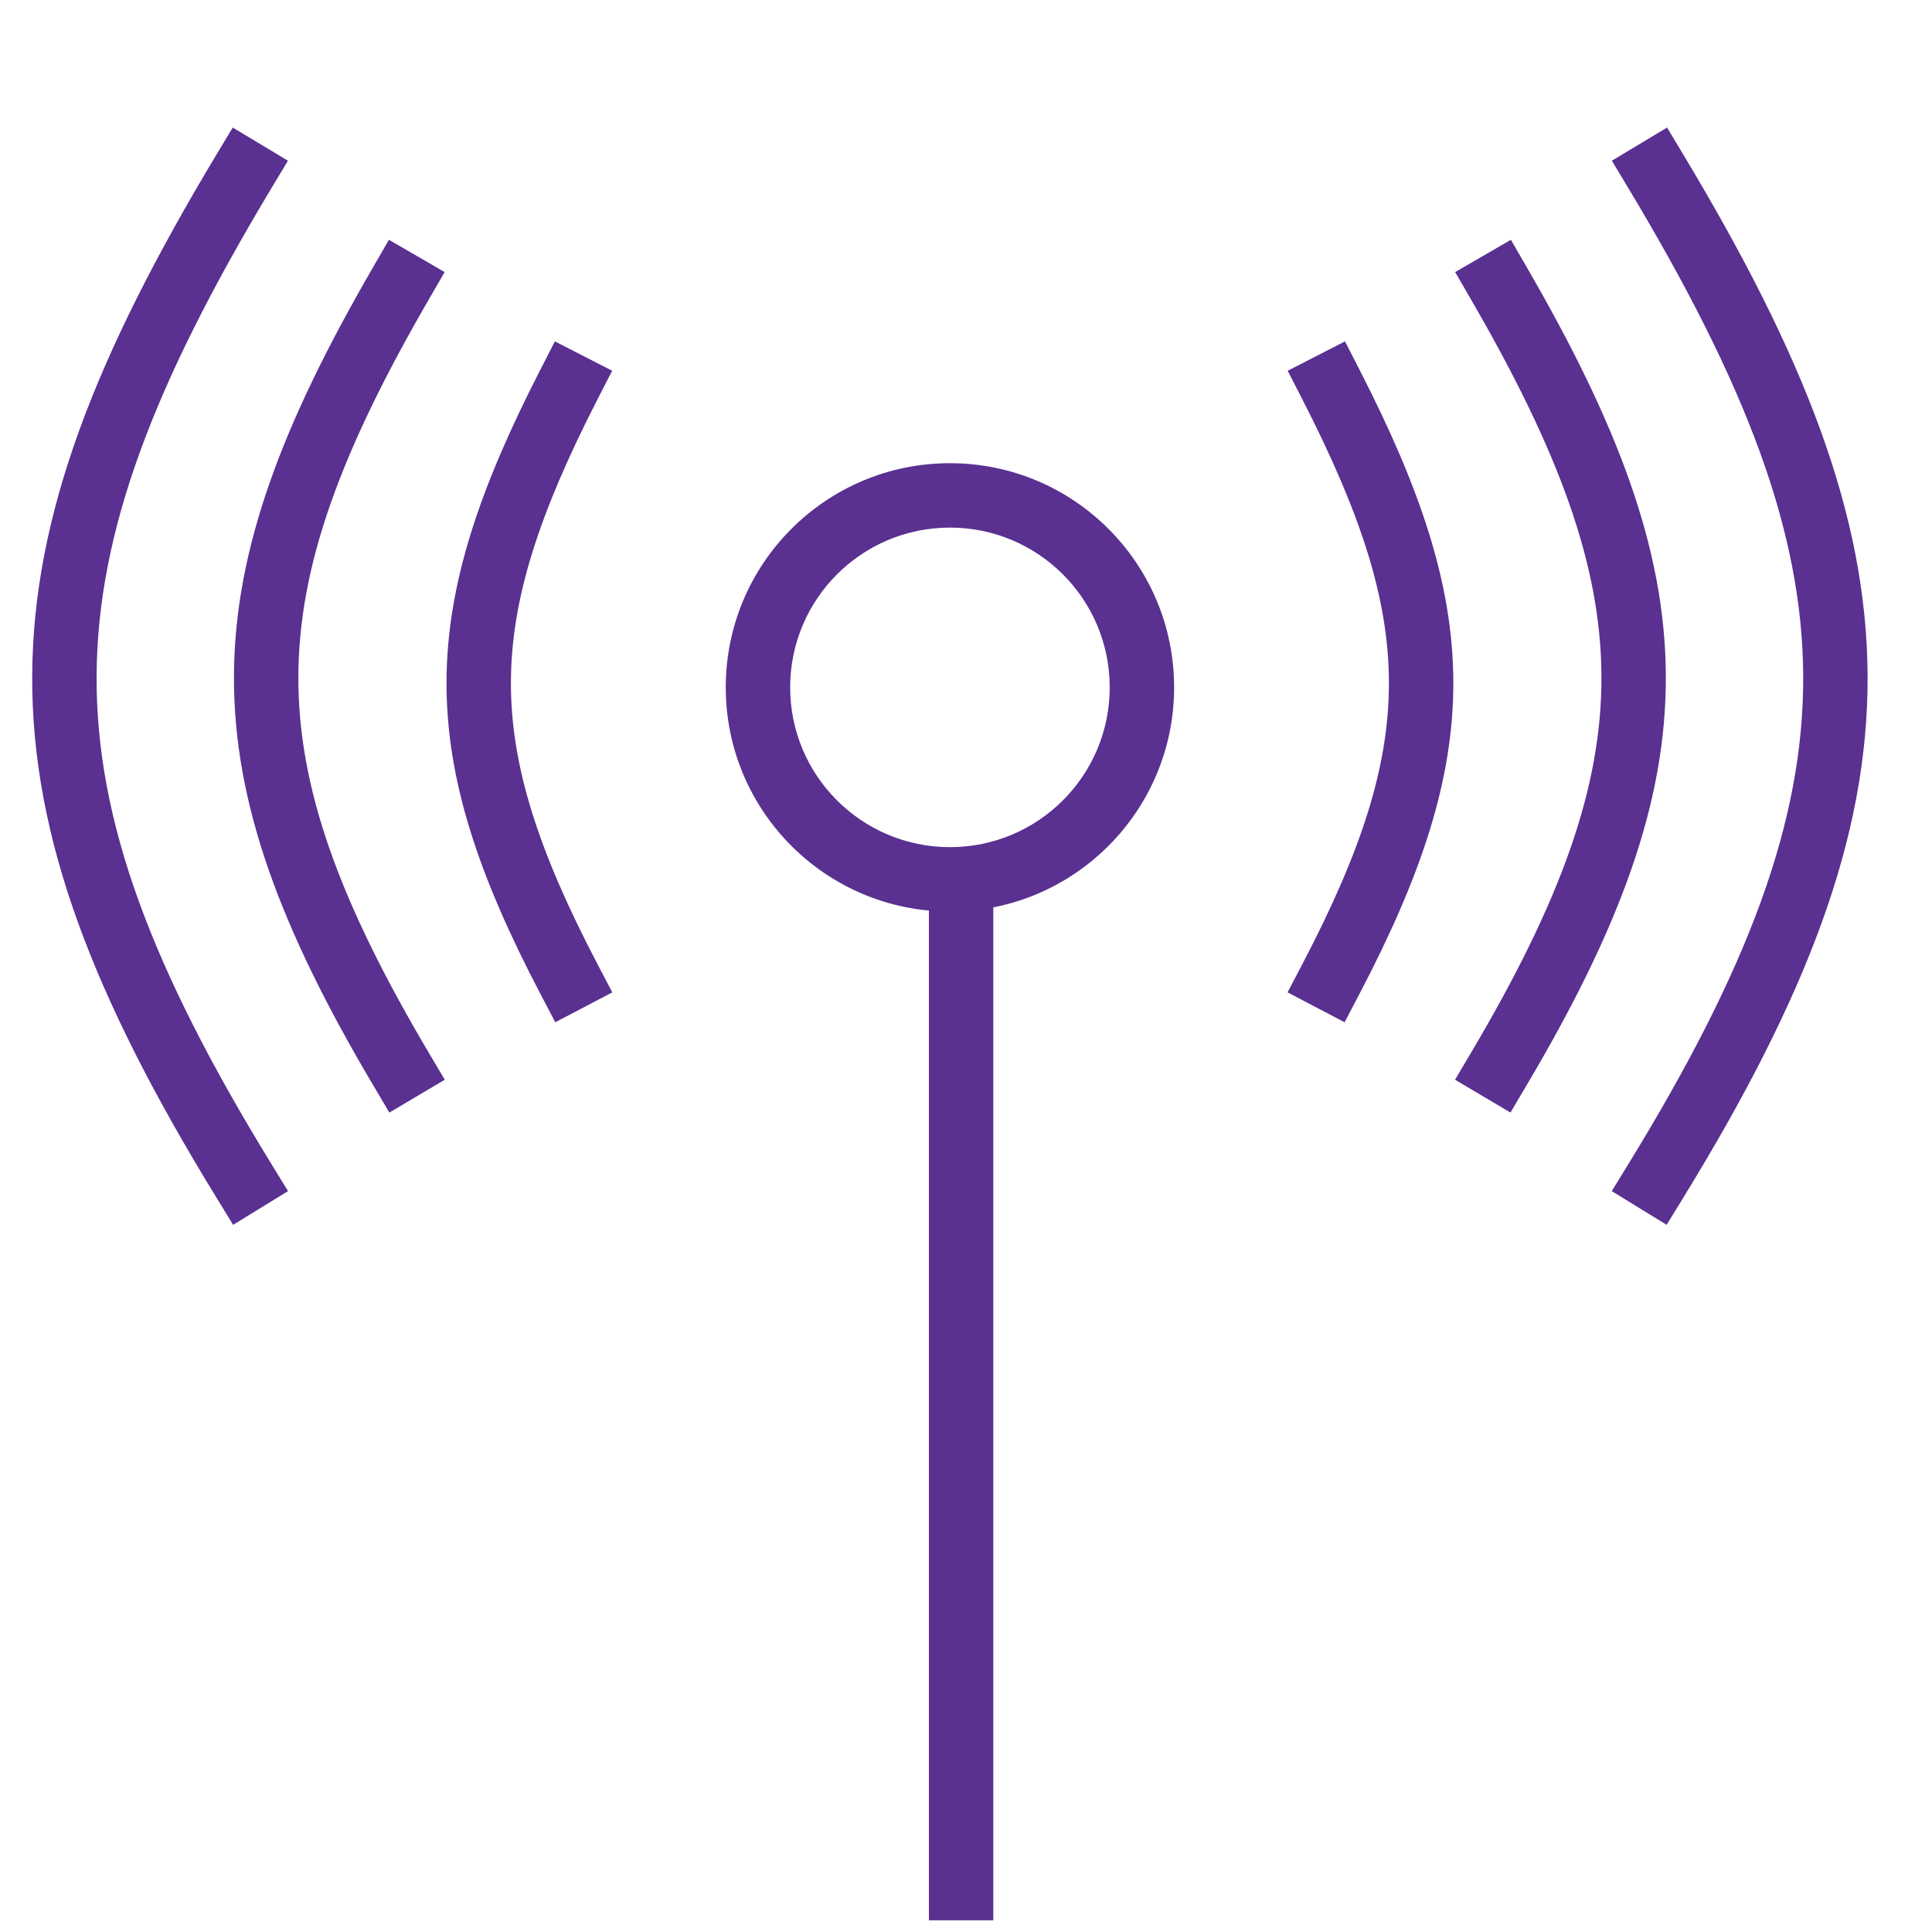
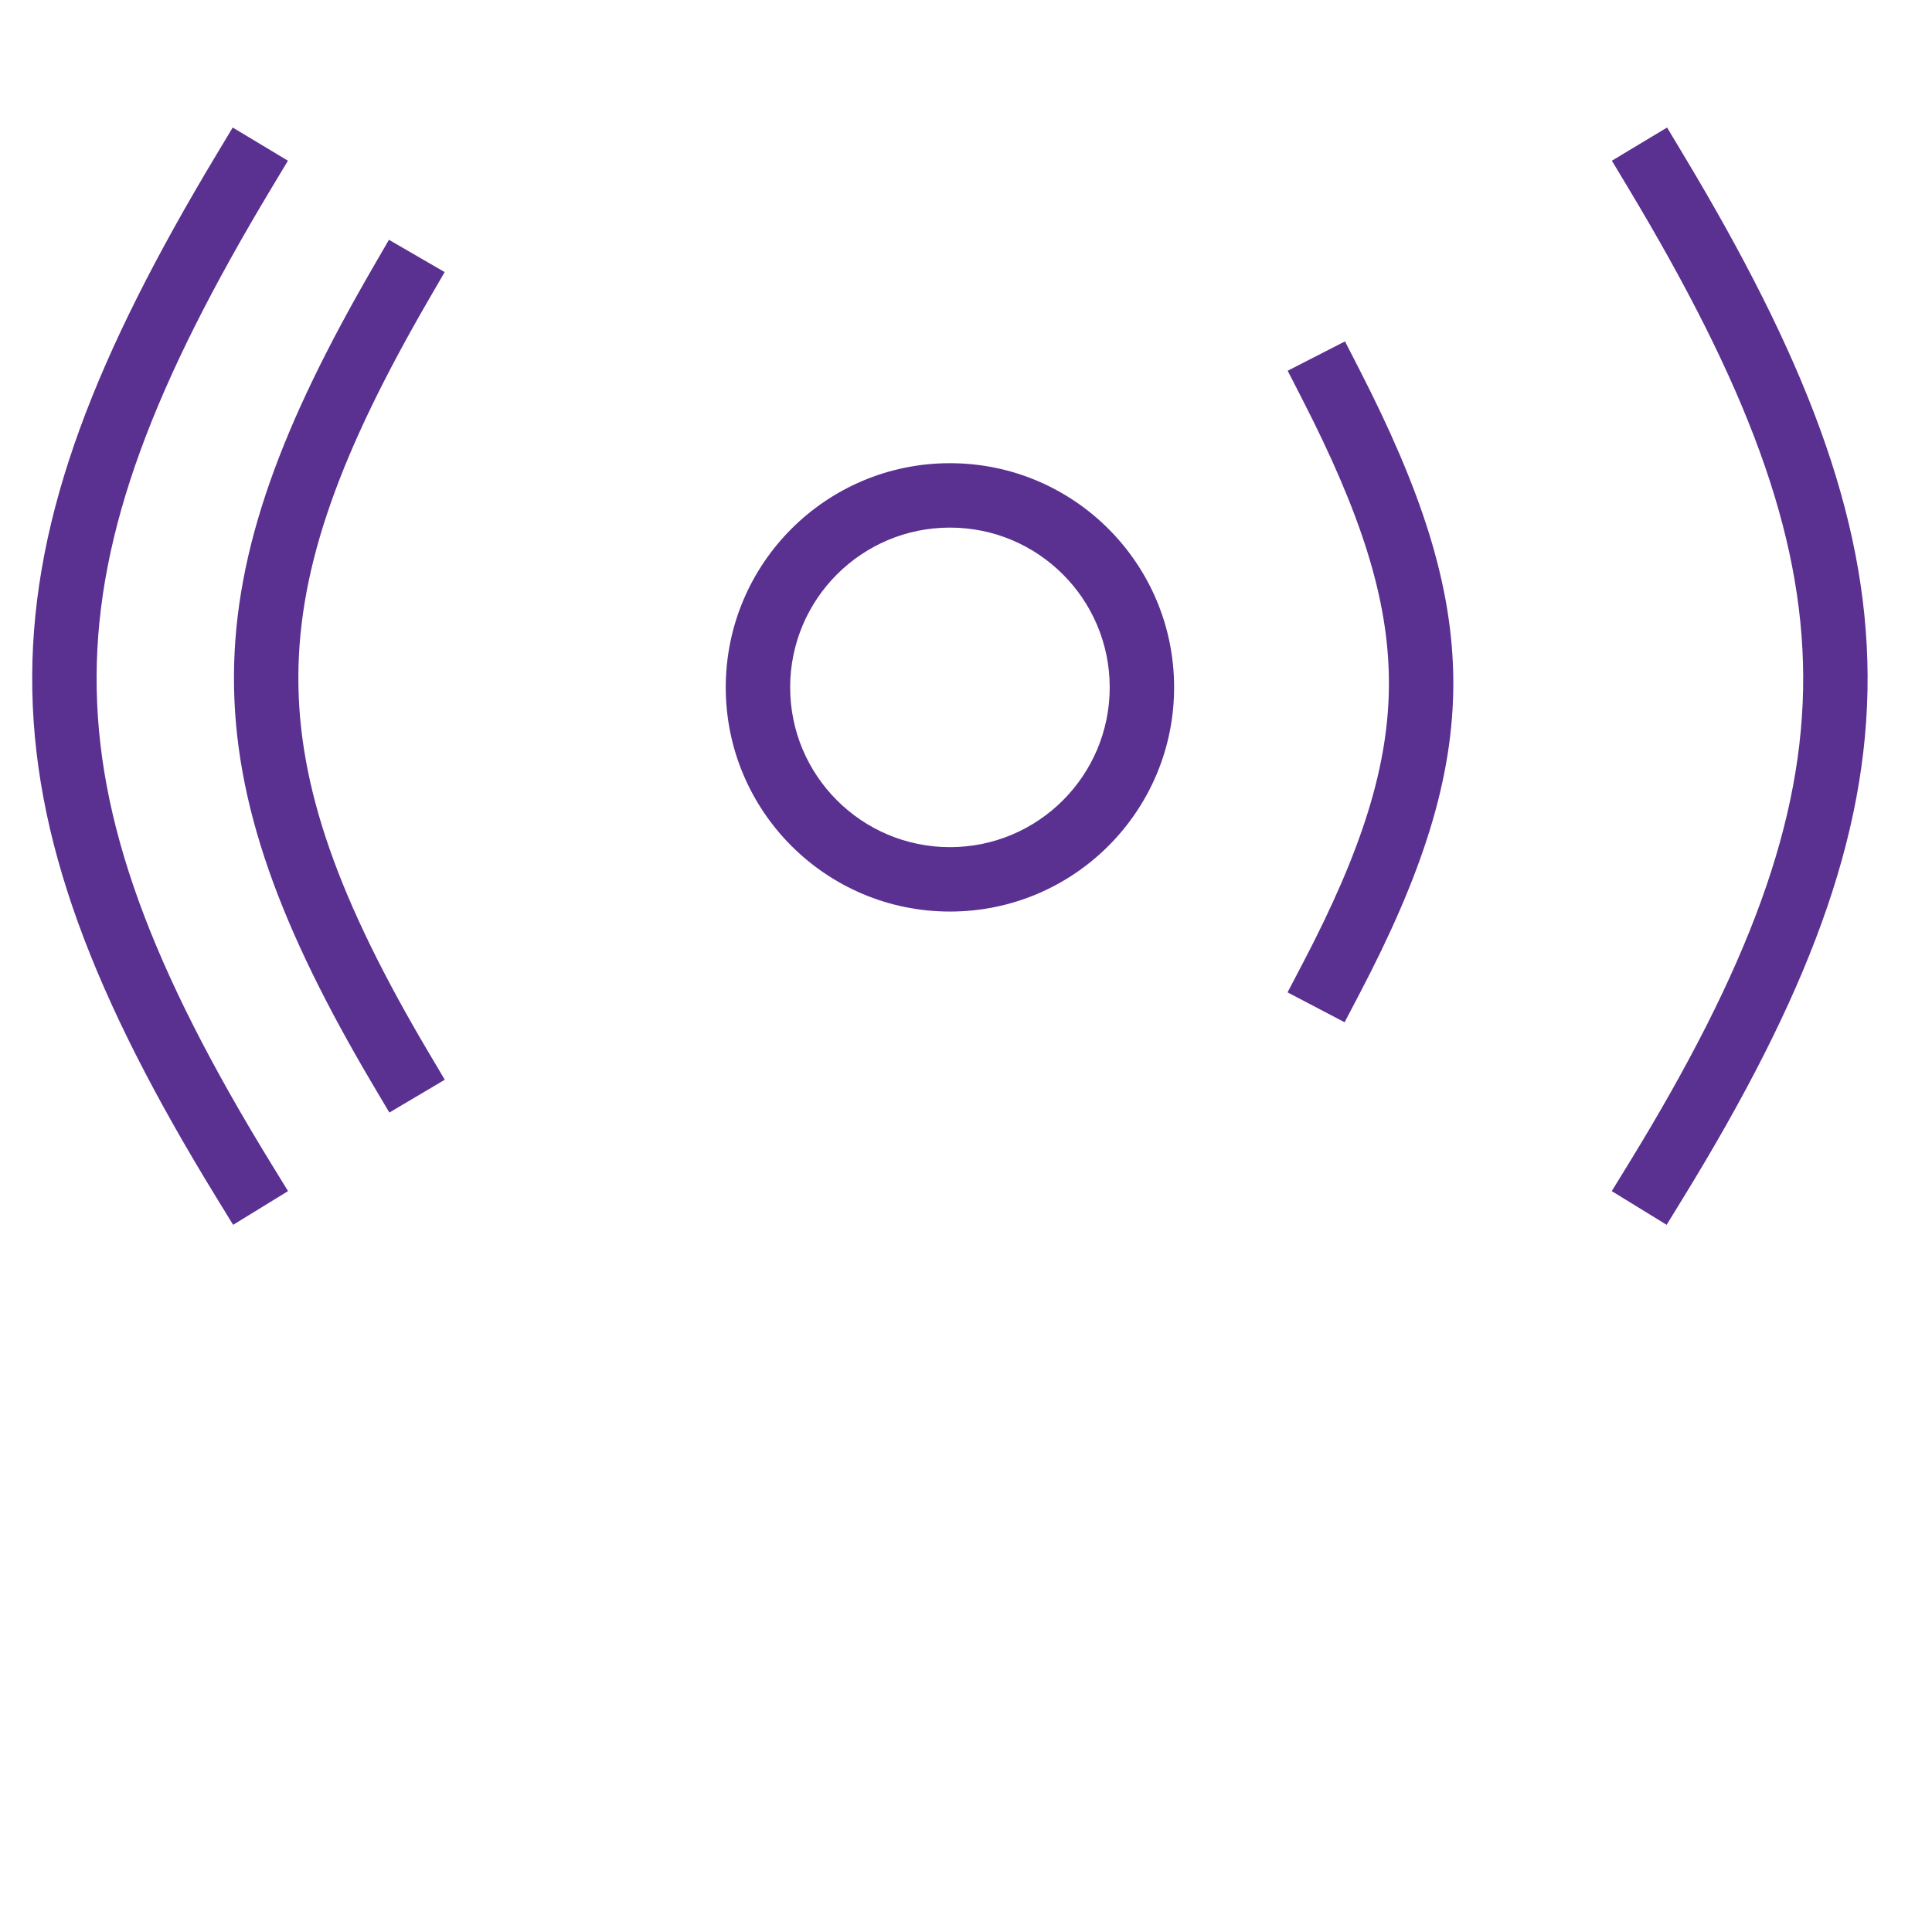
<svg xmlns="http://www.w3.org/2000/svg" width="60" height="60" viewBox="0 0 60 60" fill="none">
-   <path fill-rule="evenodd" clip-rule="evenodd" d="M17.232 10.602L16.776 11.492C14.903 15.146 13.879 18.124 13.867 21.168C13.856 24.215 14.861 27.197 16.78 30.861L17.244 31.747L19.015 30.819L18.551 29.933C16.698 26.393 15.858 23.751 15.867 21.175C15.877 18.596 16.738 15.951 18.555 12.403L19.012 11.514L17.232 10.602Z" fill="#5A3091" />
  <path fill-rule="evenodd" clip-rule="evenodd" d="M12.079 7.447L11.578 8.313C8.794 13.12 7.282 17.017 7.266 20.992C7.249 24.972 8.731 28.873 11.582 33.69L12.092 34.551L13.813 33.532L13.303 32.672C10.524 27.975 9.251 24.448 9.266 21.001C9.28 17.549 10.584 14.019 13.308 9.315L13.809 8.45L12.079 7.447Z" fill="#5A3091" />
  <path fill-rule="evenodd" clip-rule="evenodd" d="M7.227 3.961L6.712 4.818C3.01 10.983 1.022 15.946 1 20.992C0.978 26.043 2.927 31.01 6.717 37.185L7.24 38.038L8.945 36.991L8.422 36.139C4.704 30.082 2.981 25.5 3 21.001C3.02 16.497 4.785 11.912 8.427 5.848L8.942 4.991L7.227 3.961Z" fill="#5A3091" />
-   <path fill-rule="evenodd" clip-rule="evenodd" d="M30.848 27.611V59.637H28.848V27.611H30.848Z" fill="#5A3091" />
  <path fill-rule="evenodd" clip-rule="evenodd" d="M29.501 26.309C32.242 26.309 34.463 24.087 34.463 21.347C34.463 18.606 32.242 16.385 29.501 16.385C26.761 16.385 24.539 18.606 24.539 21.347C24.539 24.087 26.761 26.309 29.501 26.309ZM29.501 28.309C33.346 28.309 36.463 25.192 36.463 21.347C36.463 17.502 33.346 14.385 29.501 14.385C25.656 14.385 22.539 17.502 22.539 21.347C22.539 25.192 25.656 28.309 29.501 28.309Z" fill="#5A3091" />
  <path fill-rule="evenodd" clip-rule="evenodd" d="M41.77 10.602L42.226 11.492C44.098 15.146 45.123 18.124 45.134 21.168C45.145 24.215 44.141 27.197 42.222 30.861L41.758 31.747L39.986 30.819L40.45 29.933C42.304 26.393 43.144 23.751 43.134 21.175C43.125 18.596 42.264 15.951 40.446 12.403L39.99 11.514L41.77 10.602Z" fill="#5A3091" />
-   <path fill-rule="evenodd" clip-rule="evenodd" d="M46.922 7.447L47.423 8.313C50.206 13.12 51.718 17.017 51.734 20.992C51.751 24.972 50.269 28.873 47.418 33.69L46.909 34.551L45.188 33.532L45.697 32.672C48.477 27.975 49.749 24.448 49.734 21.001C49.72 17.549 48.416 14.019 45.692 9.315L45.191 8.45L46.922 7.447Z" fill="#5A3091" />
  <path fill-rule="evenodd" clip-rule="evenodd" d="M51.773 3.961L52.287 4.818C55.99 10.983 57.978 15.946 58 20.992C58.021 26.043 56.073 31.01 52.282 37.185L51.759 38.038L50.055 36.991L50.578 36.139C54.296 30.082 56.019 25.5 56 21.001C55.98 16.497 54.214 11.912 50.573 5.848L50.058 4.991L51.773 3.961Z" fill="#5A3091" />
</svg>